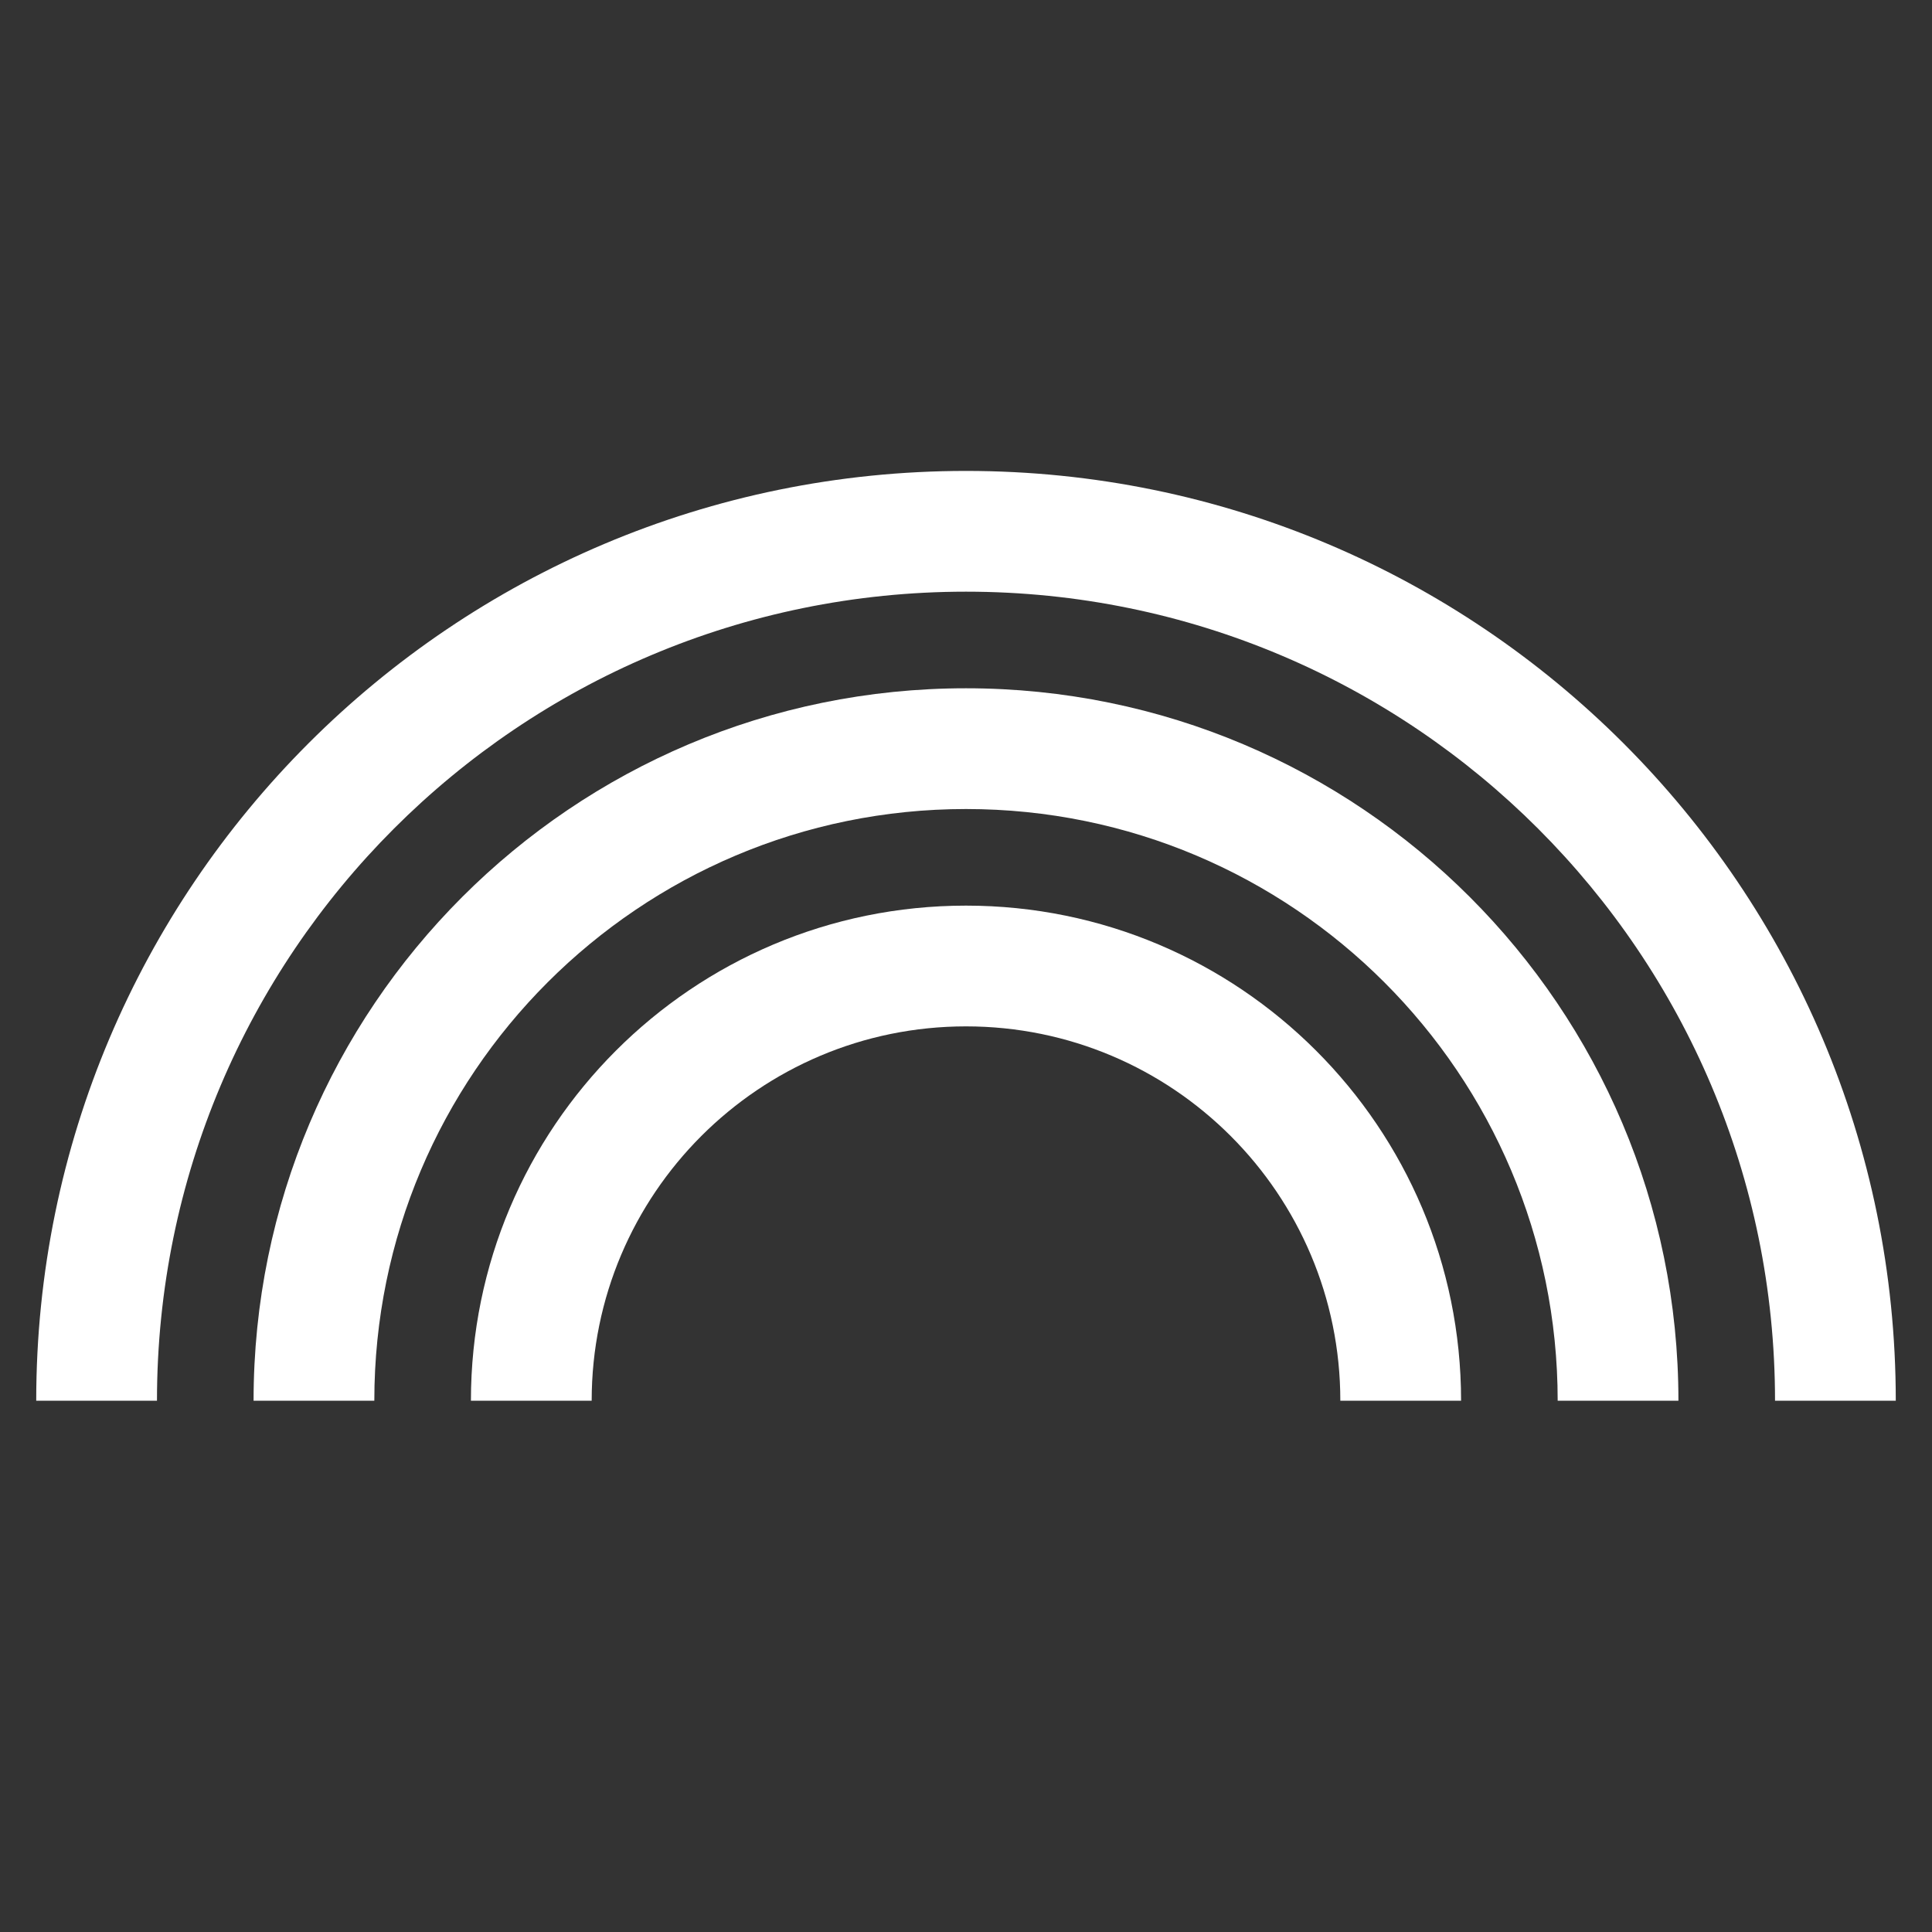
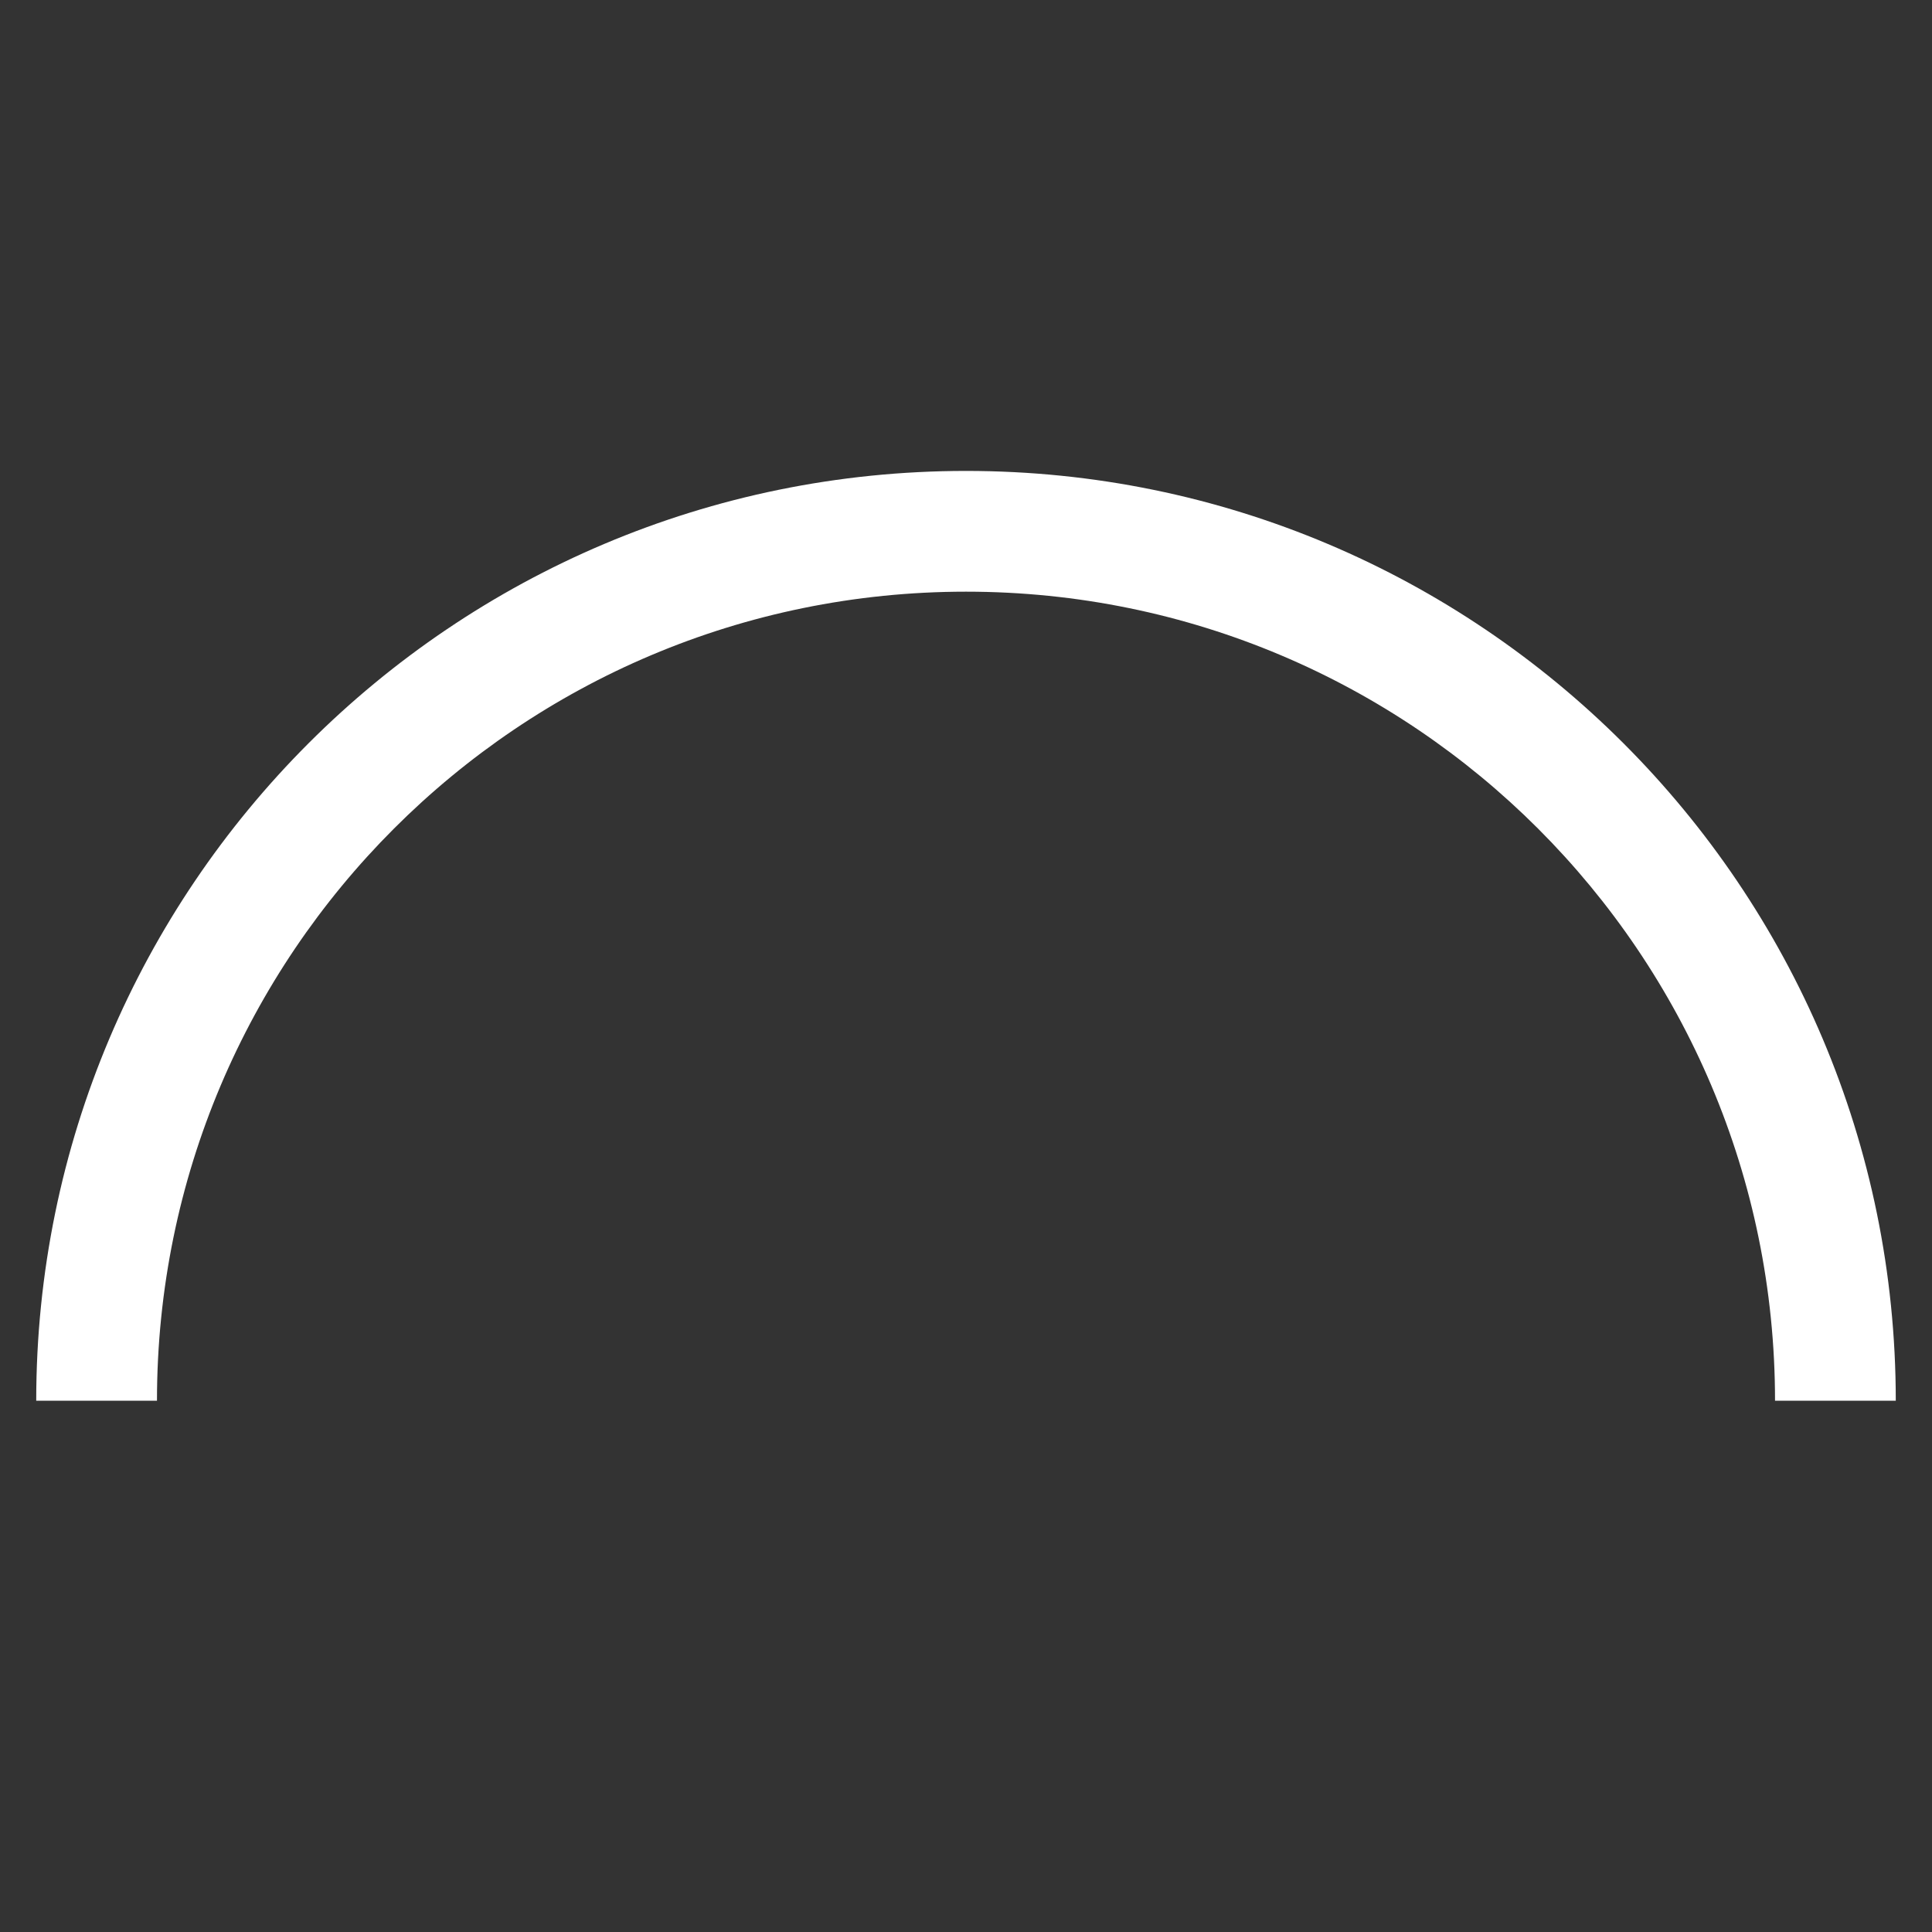
<svg xmlns="http://www.w3.org/2000/svg" width="40" height="40" viewBox="0 0 40 40" fill="none">
  <rect x="0" y="0" width="40" height="40" fill="#333333" stroke="none" />
  <path d="M20 12.25C10.749 12.25 3.25 19.749 3.25 29H0.75C0.75 18.369 9.369 9.75 20 9.75C30.631 9.75 39.25 18.369 39.25 29H36.75C36.75 19.749 29.251 12.25 20 12.25Z" fill="white" />
-   <path d="M20 16.75C13.235 16.75 7.75 22.235 7.75 29H5.25C5.25 20.854 11.854 14.25 20 14.25C28.146 14.25 34.75 20.854 34.75 29H32.25C32.25 22.235 26.765 16.75 20 16.75Z" fill="white" />
-   <path d="M12.25 29C12.25 24.72 15.72 21.25 20 21.25C24.28 21.25 27.75 24.72 27.75 29H30.25C30.25 23.339 25.661 18.75 20 18.75C14.339 18.75 9.75 23.339 9.75 29H12.25Z" fill="white" />
</svg>